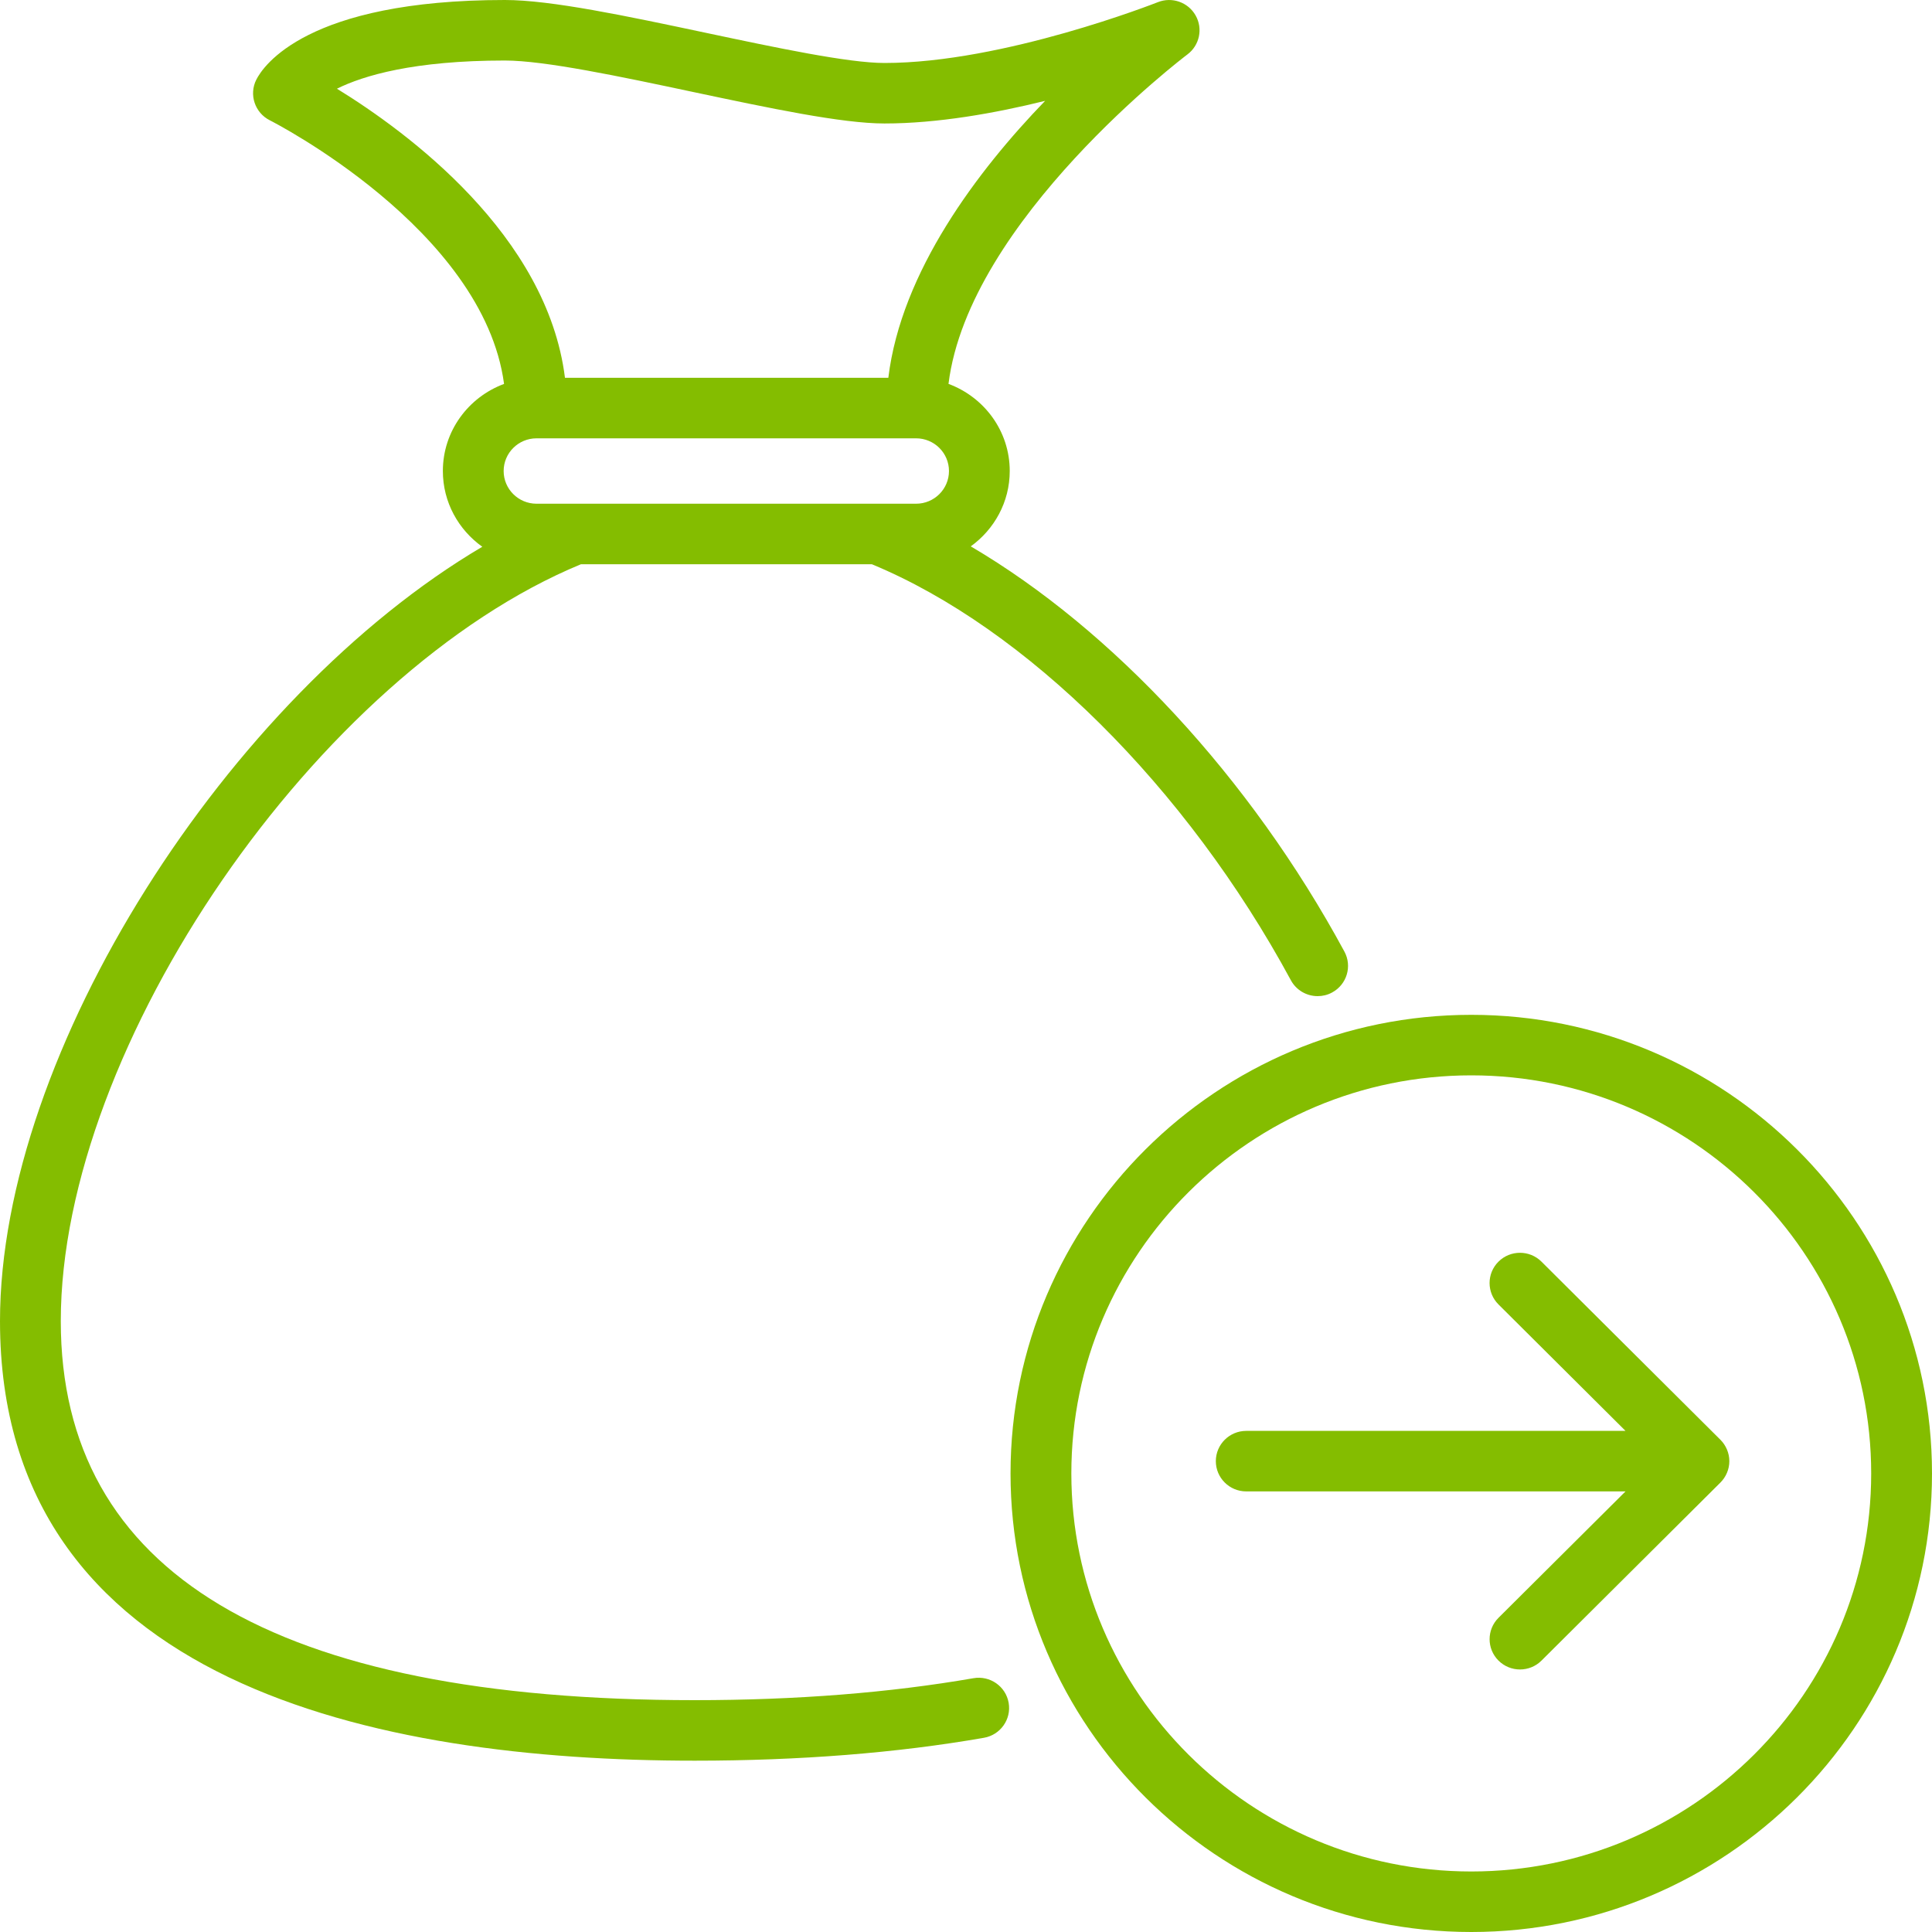
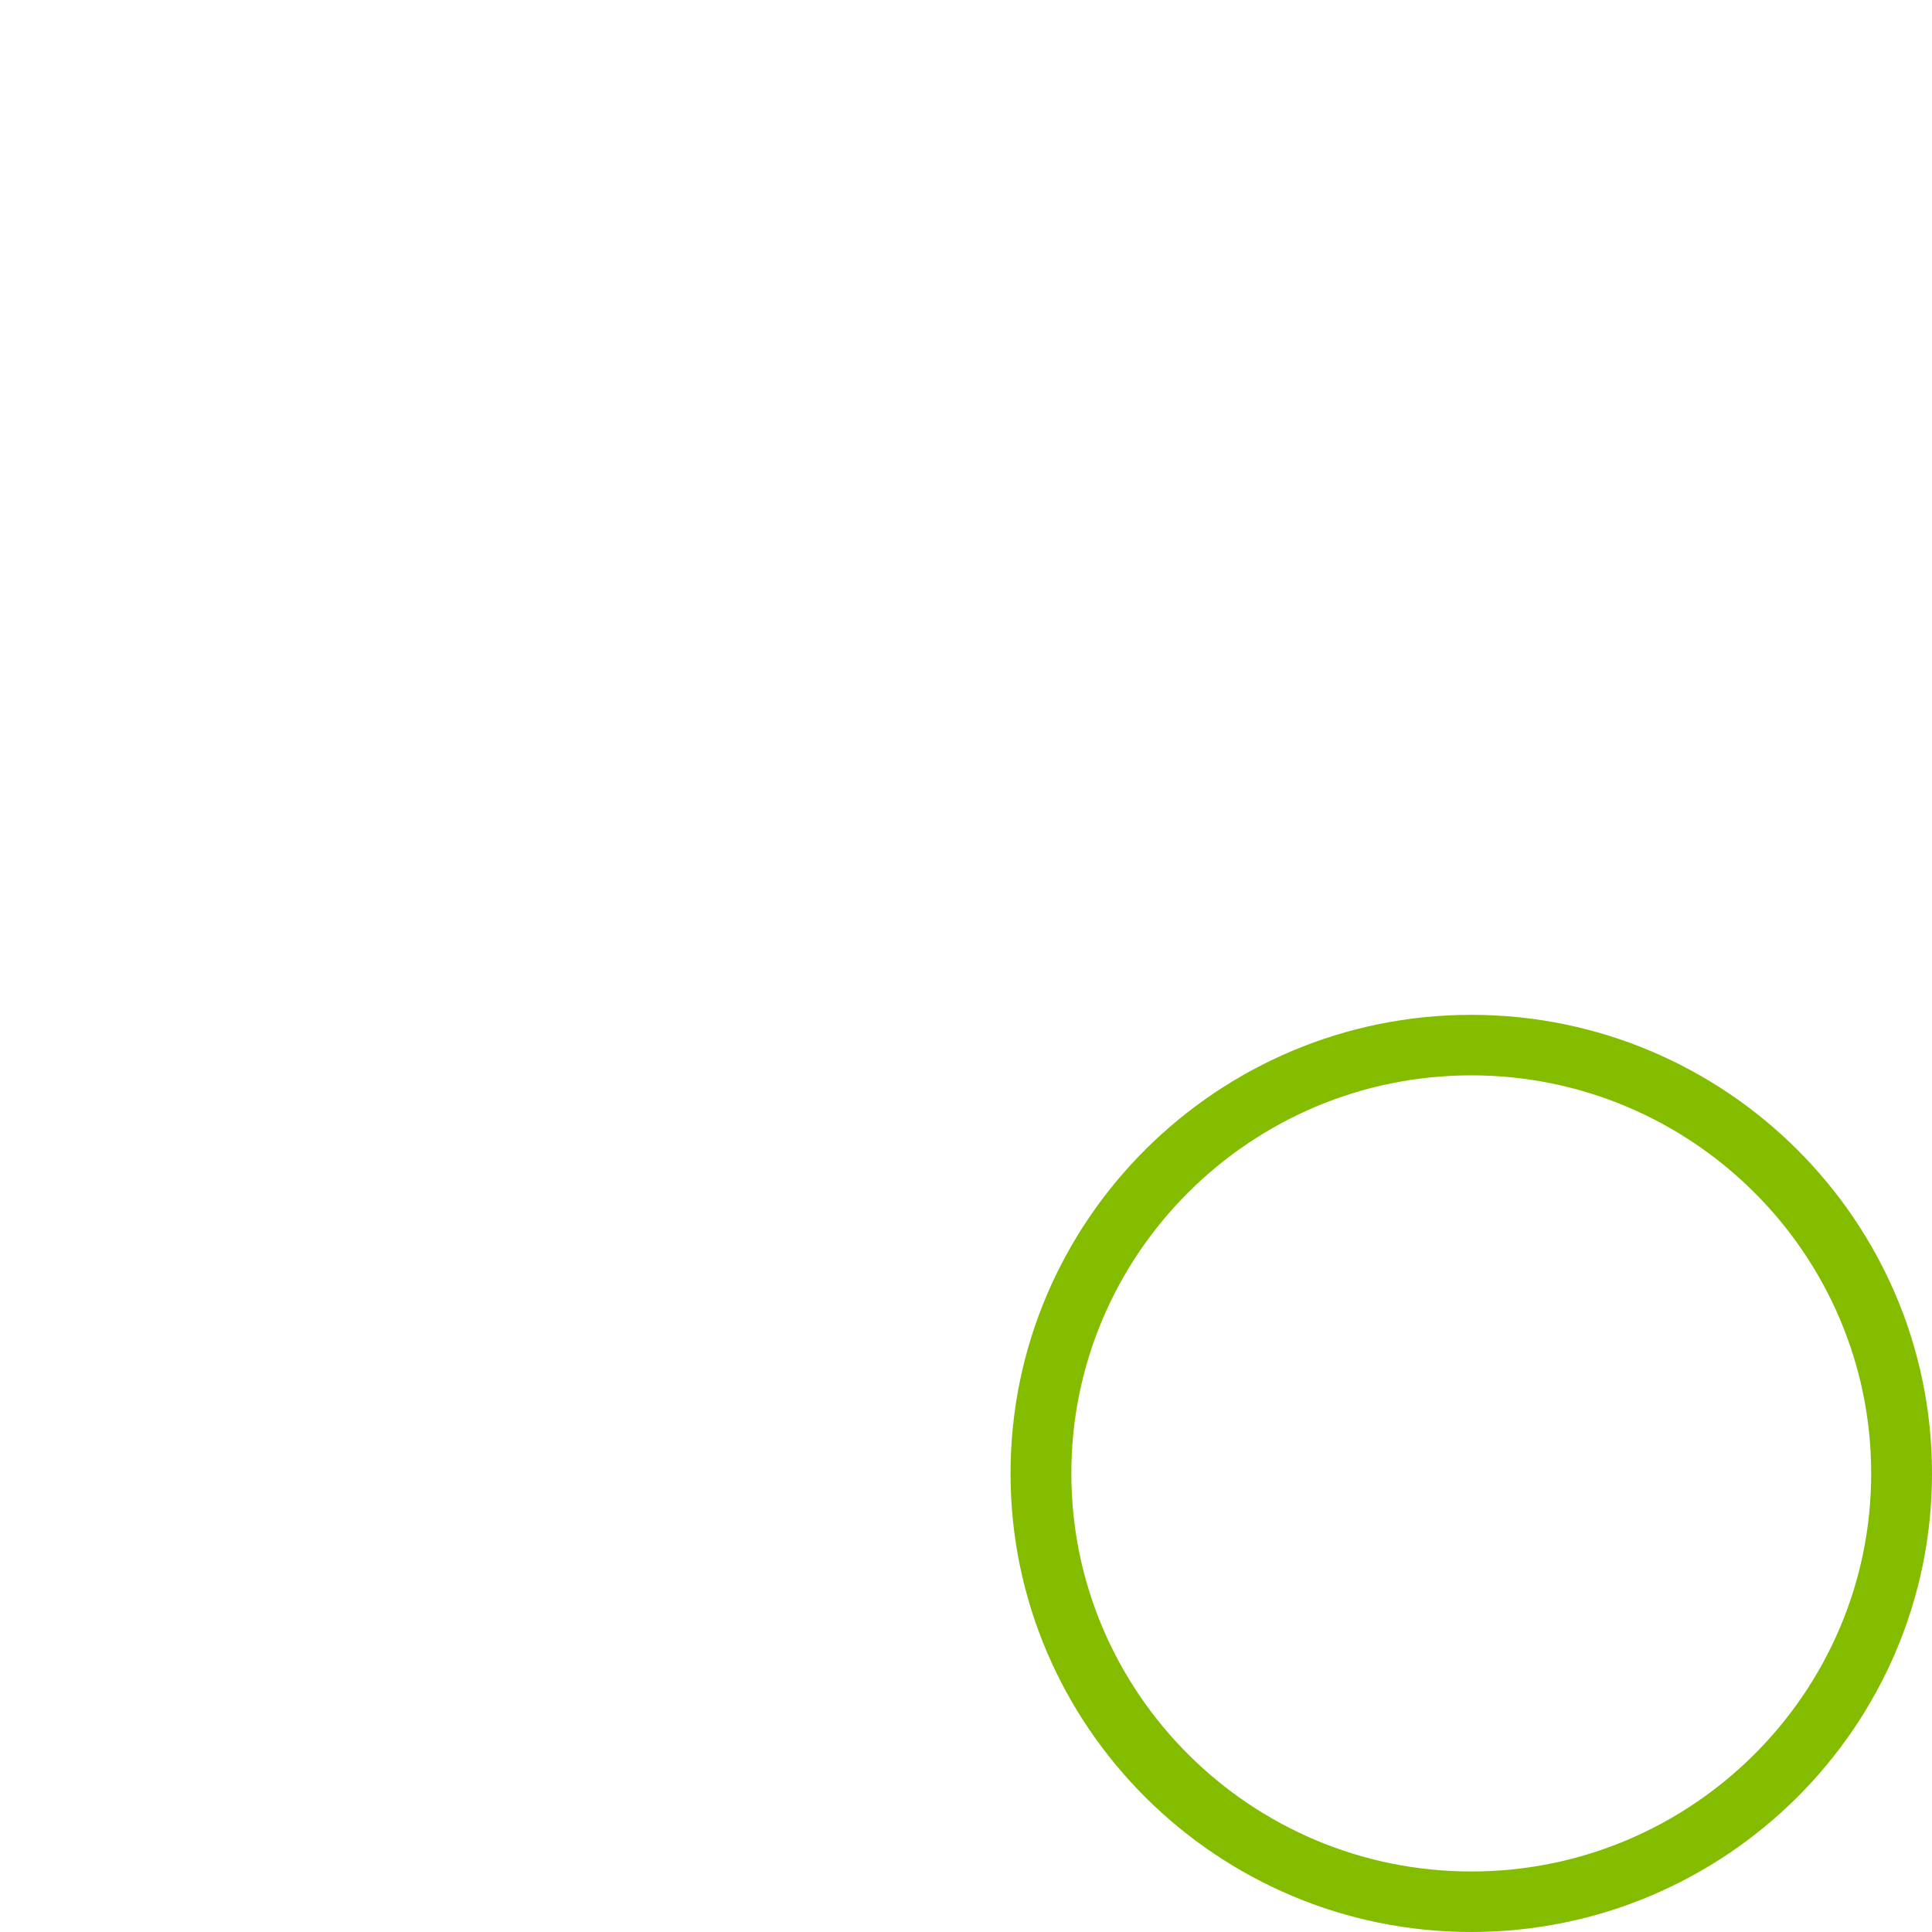
<svg xmlns="http://www.w3.org/2000/svg" version="1.1" x="0px" y="0px" viewBox="0 0 80 80" style="enable-background:new 0 0 80 80;" xml:space="preserve">
  <style type="text/css">
	.st0{display:none;}
	.st1{display:inline;}
	.st2{fill:none;stroke:#000000;stroke-width:1.5;stroke-linecap:round;stroke-linejoin:round;stroke-miterlimit:10;}
	.st3{display:inline;fill:none;stroke:#000000;stroke-width:1.5;stroke-linecap:round;stroke-miterlimit:10;}
	.st4{fill:none;stroke:#000000;stroke-width:1.321;stroke-linecap:round;stroke-linejoin:round;stroke-miterlimit:10;}
	.st5{display:inline;fill:none;stroke:#000000;stroke-width:1.5;stroke-linecap:round;stroke-linejoin:round;stroke-miterlimit:10;}
	.st6{fill:none;stroke:#000000;stroke-width:1.5;stroke-linecap:round;stroke-miterlimit:10;}
	.st7{fill:none;stroke:#000000;stroke-width:1.5;stroke-linejoin:round;stroke-miterlimit:10;}
	.st8{opacity:0.97;}
	
		.st9{fill:none;stroke:#000000;stroke-width:1.5;stroke-linecap:round;stroke-linejoin:round;stroke-miterlimit:10;stroke-dasharray:3,3;}
	.st10{fill:none;stroke:#000000;stroke-width:1.5;stroke-miterlimit:10;}
	.st11{display:inline;fill:none;stroke:#A73994;stroke-miterlimit:10;}
	.st12{display:inline;fill:#A73994;}
	.st13{fill:#84BD00;}
</style>
  <g id="Stroke_Icons" class="st0">
    <g id="fin-dollar-bag_1_" class="st1">
      <path class="st2" d="M29.326,25.814c0-4.682-6.242-7.803-6.242-7.803s0.78-1.561,5.462-1.561c2.091,0,7.391,1.561,9.364,1.561    c3.121,0,7.023-1.561,7.023-1.561s-6.242,4.682-6.242,9.364" />
-       <path class="st2" d="M29.326,28.936c-0.862,0-1.561-0.699-1.561-1.561s0.699-1.561,1.561-1.561h9.364    c0.862,0,1.561,0.699,1.561,1.561s-0.699,1.561-1.561,1.561H29.326z" />
+       <path class="st2" d="M29.326,28.936c-0.862,0-1.561-0.699-1.561-1.561s0.699-1.561,1.561-1.561c0.862,0,1.561,0.699,1.561,1.561s-0.699,1.561-1.561,1.561H29.326z" />
      <path class="st2" d="M40.233,58.032c-2.292,0.402-4.711,0.555-7.006,0.555c-8.188,0-16.386-1.956-16.386-10.144    c0-6.946,6.46-16.706,13.419-19.508" />
      <path class="st2" d="M37.755,28.936c4.253,1.712,8.32,6.024,10.84,10.704" />
    </g>
    <circle class="st5" cx="52.385" cy="52.218" r="10.615" />
    <g id="arr-horizontal_1_" class="st1">
      <polyline class="st2" points="53.586,47.5 58,51.914 53.586,56.327   " />
-       <line class="st2" x1="58" y1="51.914" x2="46.833" y2="51.914" />
    </g>
  </g>
  <g id="Guides_-_STROKE_ICONS_ONLY" class="st0">
    <rect x="13.948" y="12.167" class="st11" width="50" height="50" />
  </g>
  <g id="Labels" class="st0">
</g>
  <g id="Filled_Icons_-_Increased_to_80px_on_largest_side">
    <g>
-       <path class="st13" d="M40.308,69.491c-3.464,0.602-7.347,0.909-11.544,0.909c-17.416,0-26.247-5.281-26.247-15.696    c0-11.396,10.638-26.836,21.539-31.34h12.046c6.388,2.644,13.017,9.217,17.35,17.225c0.227,0.421,0.661,0.659,1.109,0.659    c0.202,0,0.407-0.047,0.596-0.15c0.612-0.328,0.842-1.088,0.511-1.697c-3.9-7.209-9.612-13.339-15.471-16.777    c0.973-0.702,1.614-1.835,1.614-3.12c0-1.658-1.06-3.062-2.536-3.608c0.842-6.783,9.796-13.57,9.892-13.641    c0.505-0.377,0.651-1.069,0.341-1.615c-0.309-0.548-0.978-0.783-1.564-0.55c-0.064,0.024-6.382,2.518-11.321,2.518    c-1.5,0-4.494-0.635-7.389-1.248C25.935,0.661,22.819,0,20.906,0c-8.22,0-10.017,2.749-10.294,3.301    c-0.311,0.617-0.058,1.371,0.562,1.681c0.093,0.047,8.841,4.503,9.698,10.915c-1.475,0.547-2.534,1.95-2.534,3.607    c0,1.294,0.648,2.435,1.633,3.136C9.456,28.841,0,43.557,0,54.704c0,15.045,15.642,18.202,28.765,18.202    c4.342,0,8.372-0.318,11.978-0.948c0.684-0.119,1.143-0.768,1.023-1.449C41.646,69.827,40.994,69.372,40.308,69.491z     M13.952,3.673c1.101-0.545,3.182-1.167,6.954-1.167c1.647,0,4.778,0.662,7.804,1.305c3.162,0.669,6.149,1.302,7.913,1.302    c2.195,0,4.577-0.424,6.653-0.937c-2.797,2.894-5.96,7.076-6.492,11.467h-13.39C22.656,9.725,16.867,5.466,13.952,3.673z     M22.216,18.15h15.718c0.75,0,1.361,0.607,1.361,1.354s-0.611,1.354-1.361,1.354H22.216c-0.75,0-1.361-0.607-1.361-1.354    S21.466,18.15,22.216,18.15z" />
      <path class="st13" d="M60.922,42.022c-10.52,0-19.078,8.519-19.078,18.99C41.844,71.481,50.403,80,60.922,80    C71.442,80,80,71.481,80,61.012C80,50.54,71.442,42.022,60.922,42.022z M60.922,77.494c-9.131,0-16.56-7.394-16.56-16.482    c0-9.09,7.429-16.484,16.56-16.484s16.56,7.394,16.56,16.484C77.482,70.1,70.054,77.494,60.922,77.494z" />
-       <path class="st13" d="M71.509,60.02c-0.064-0.152-0.156-0.289-0.271-0.403l-7.409-7.375c-0.492-0.489-1.288-0.489-1.78,0    c-0.492,0.489-0.492,1.282,0,1.772l5.26,5.236H51.604c-0.695,0-1.259,0.561-1.259,1.253c0,0.692,0.564,1.253,1.259,1.253h15.705    l-5.259,5.234c-0.492,0.489-0.492,1.282,0,1.772c0.246,0.245,0.568,0.367,0.89,0.367c0.322,0,0.644-0.122,0.89-0.367l7.409-7.373    c0.115-0.115,0.207-0.251,0.271-0.403c0.064-0.151,0.098-0.315,0.098-0.483S71.573,60.171,71.509,60.02z" />
    </g>
  </g>
</svg>